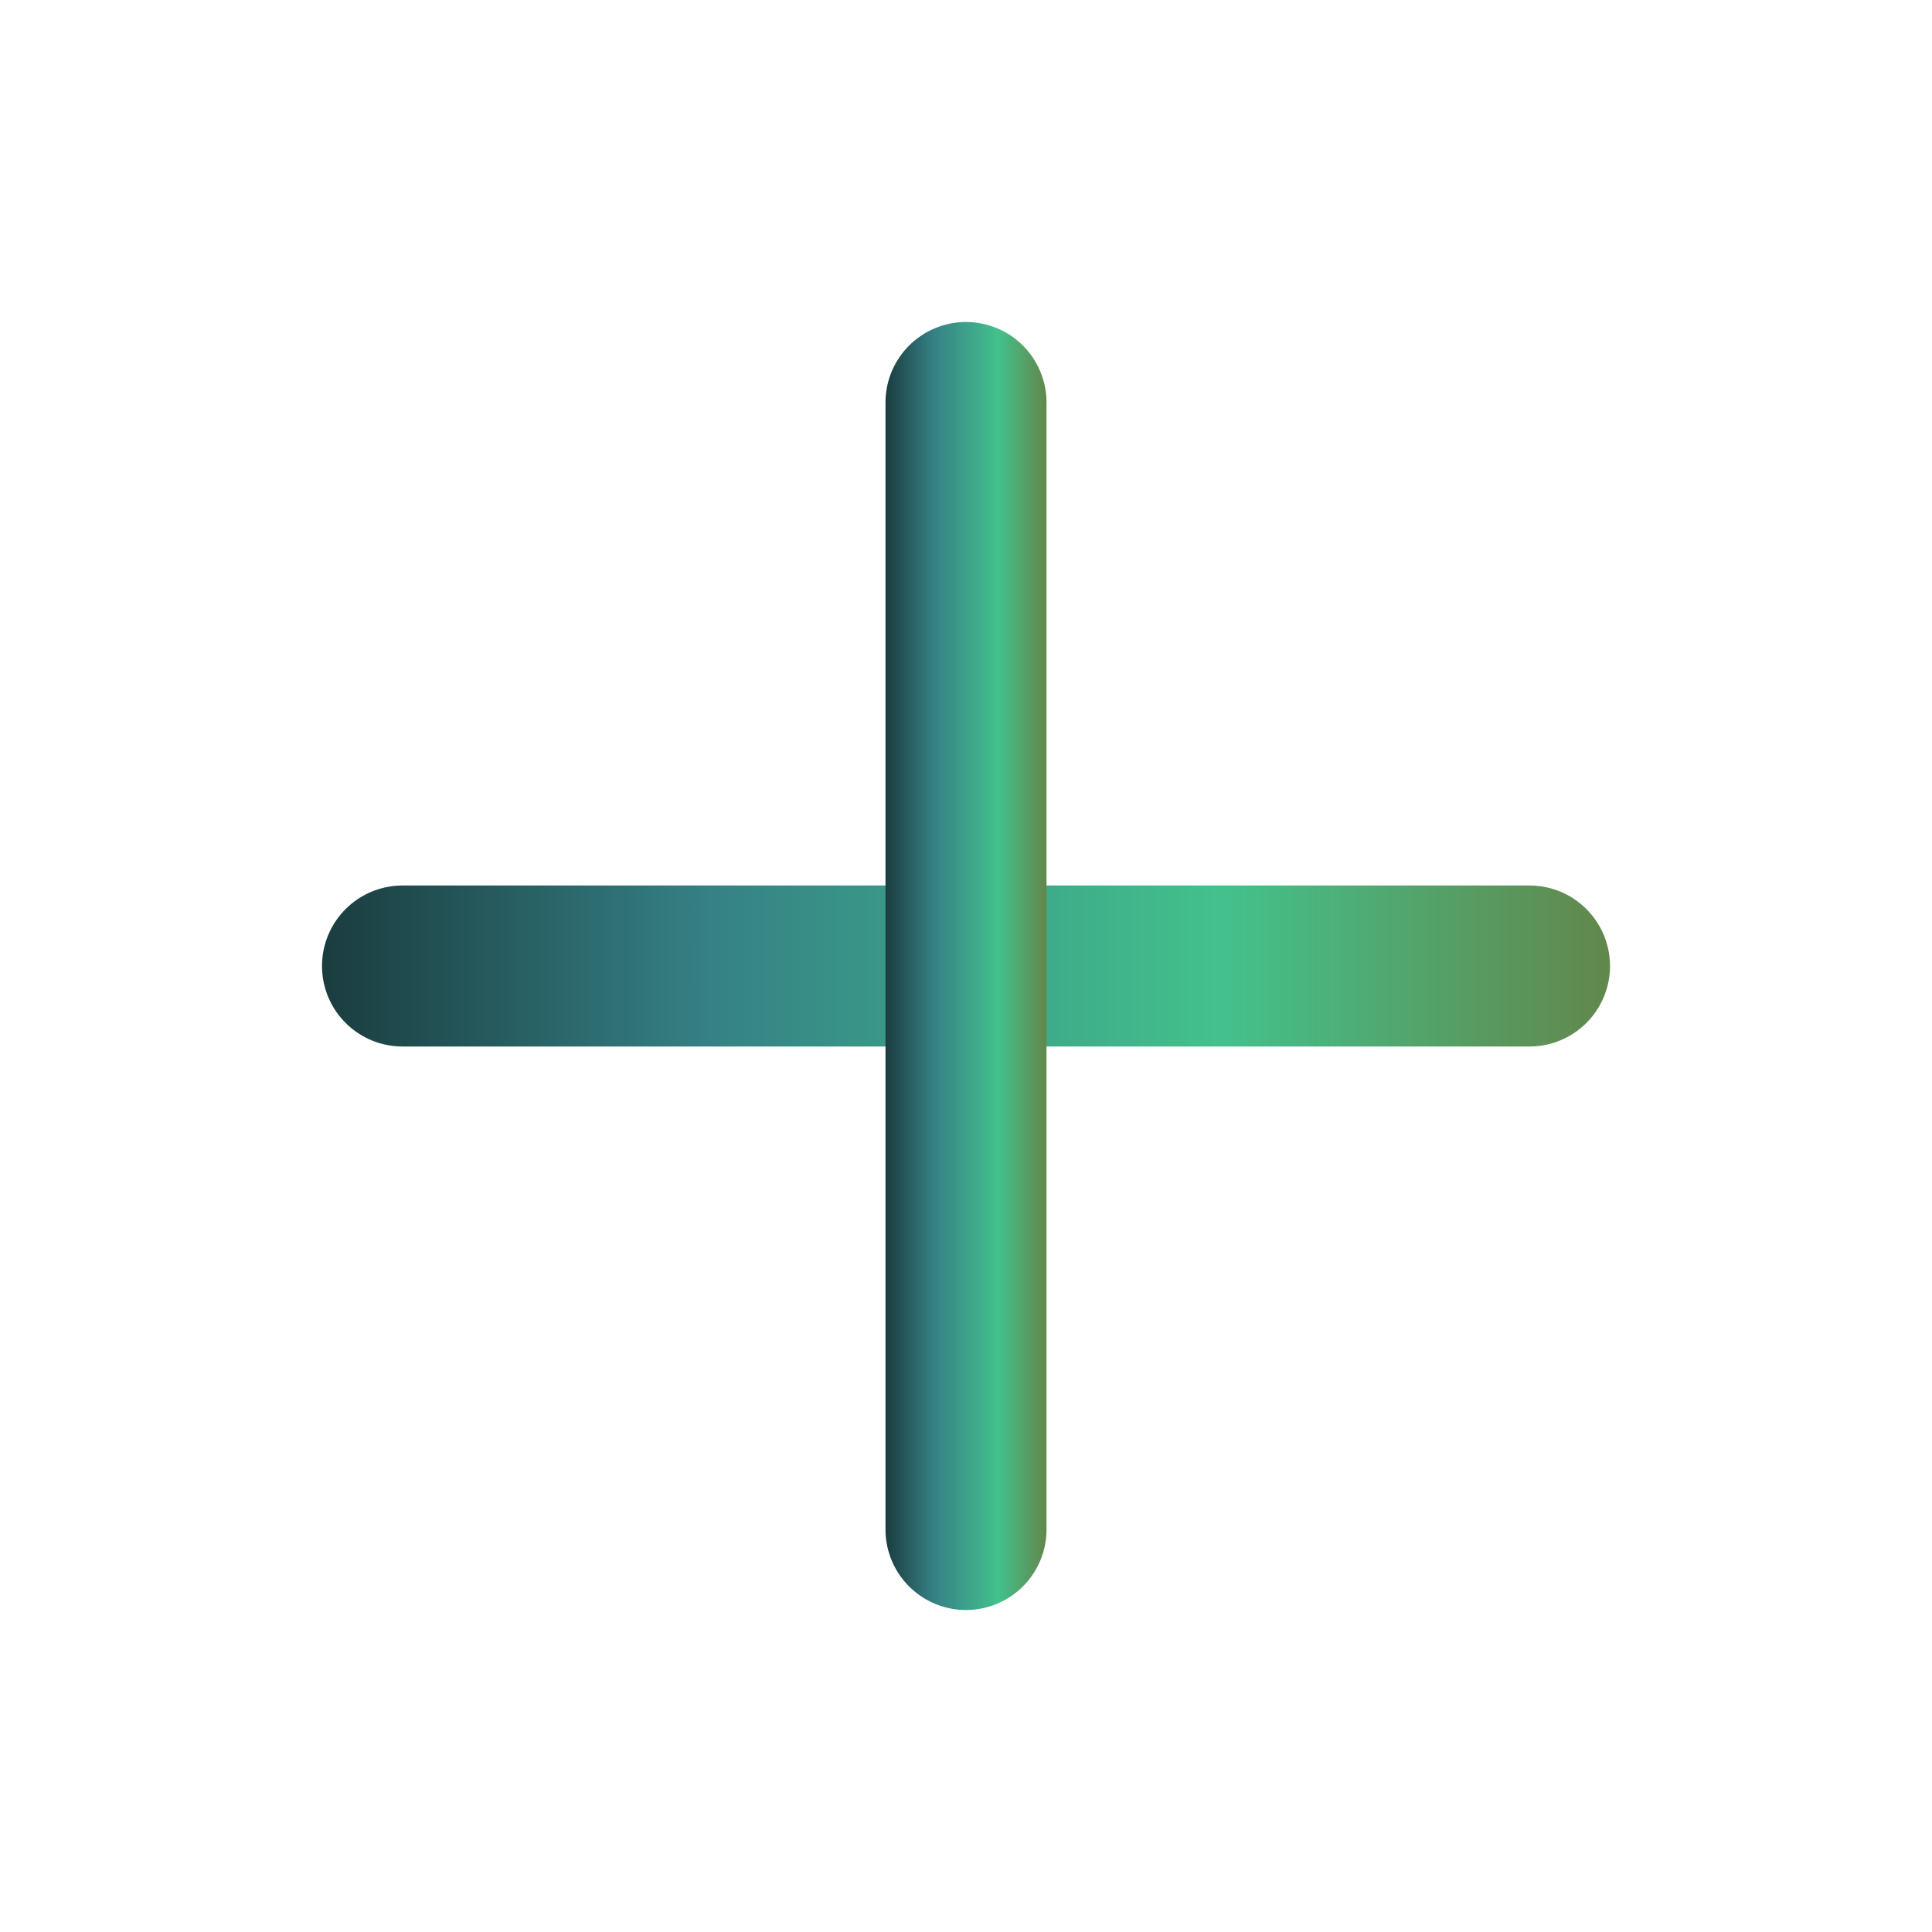
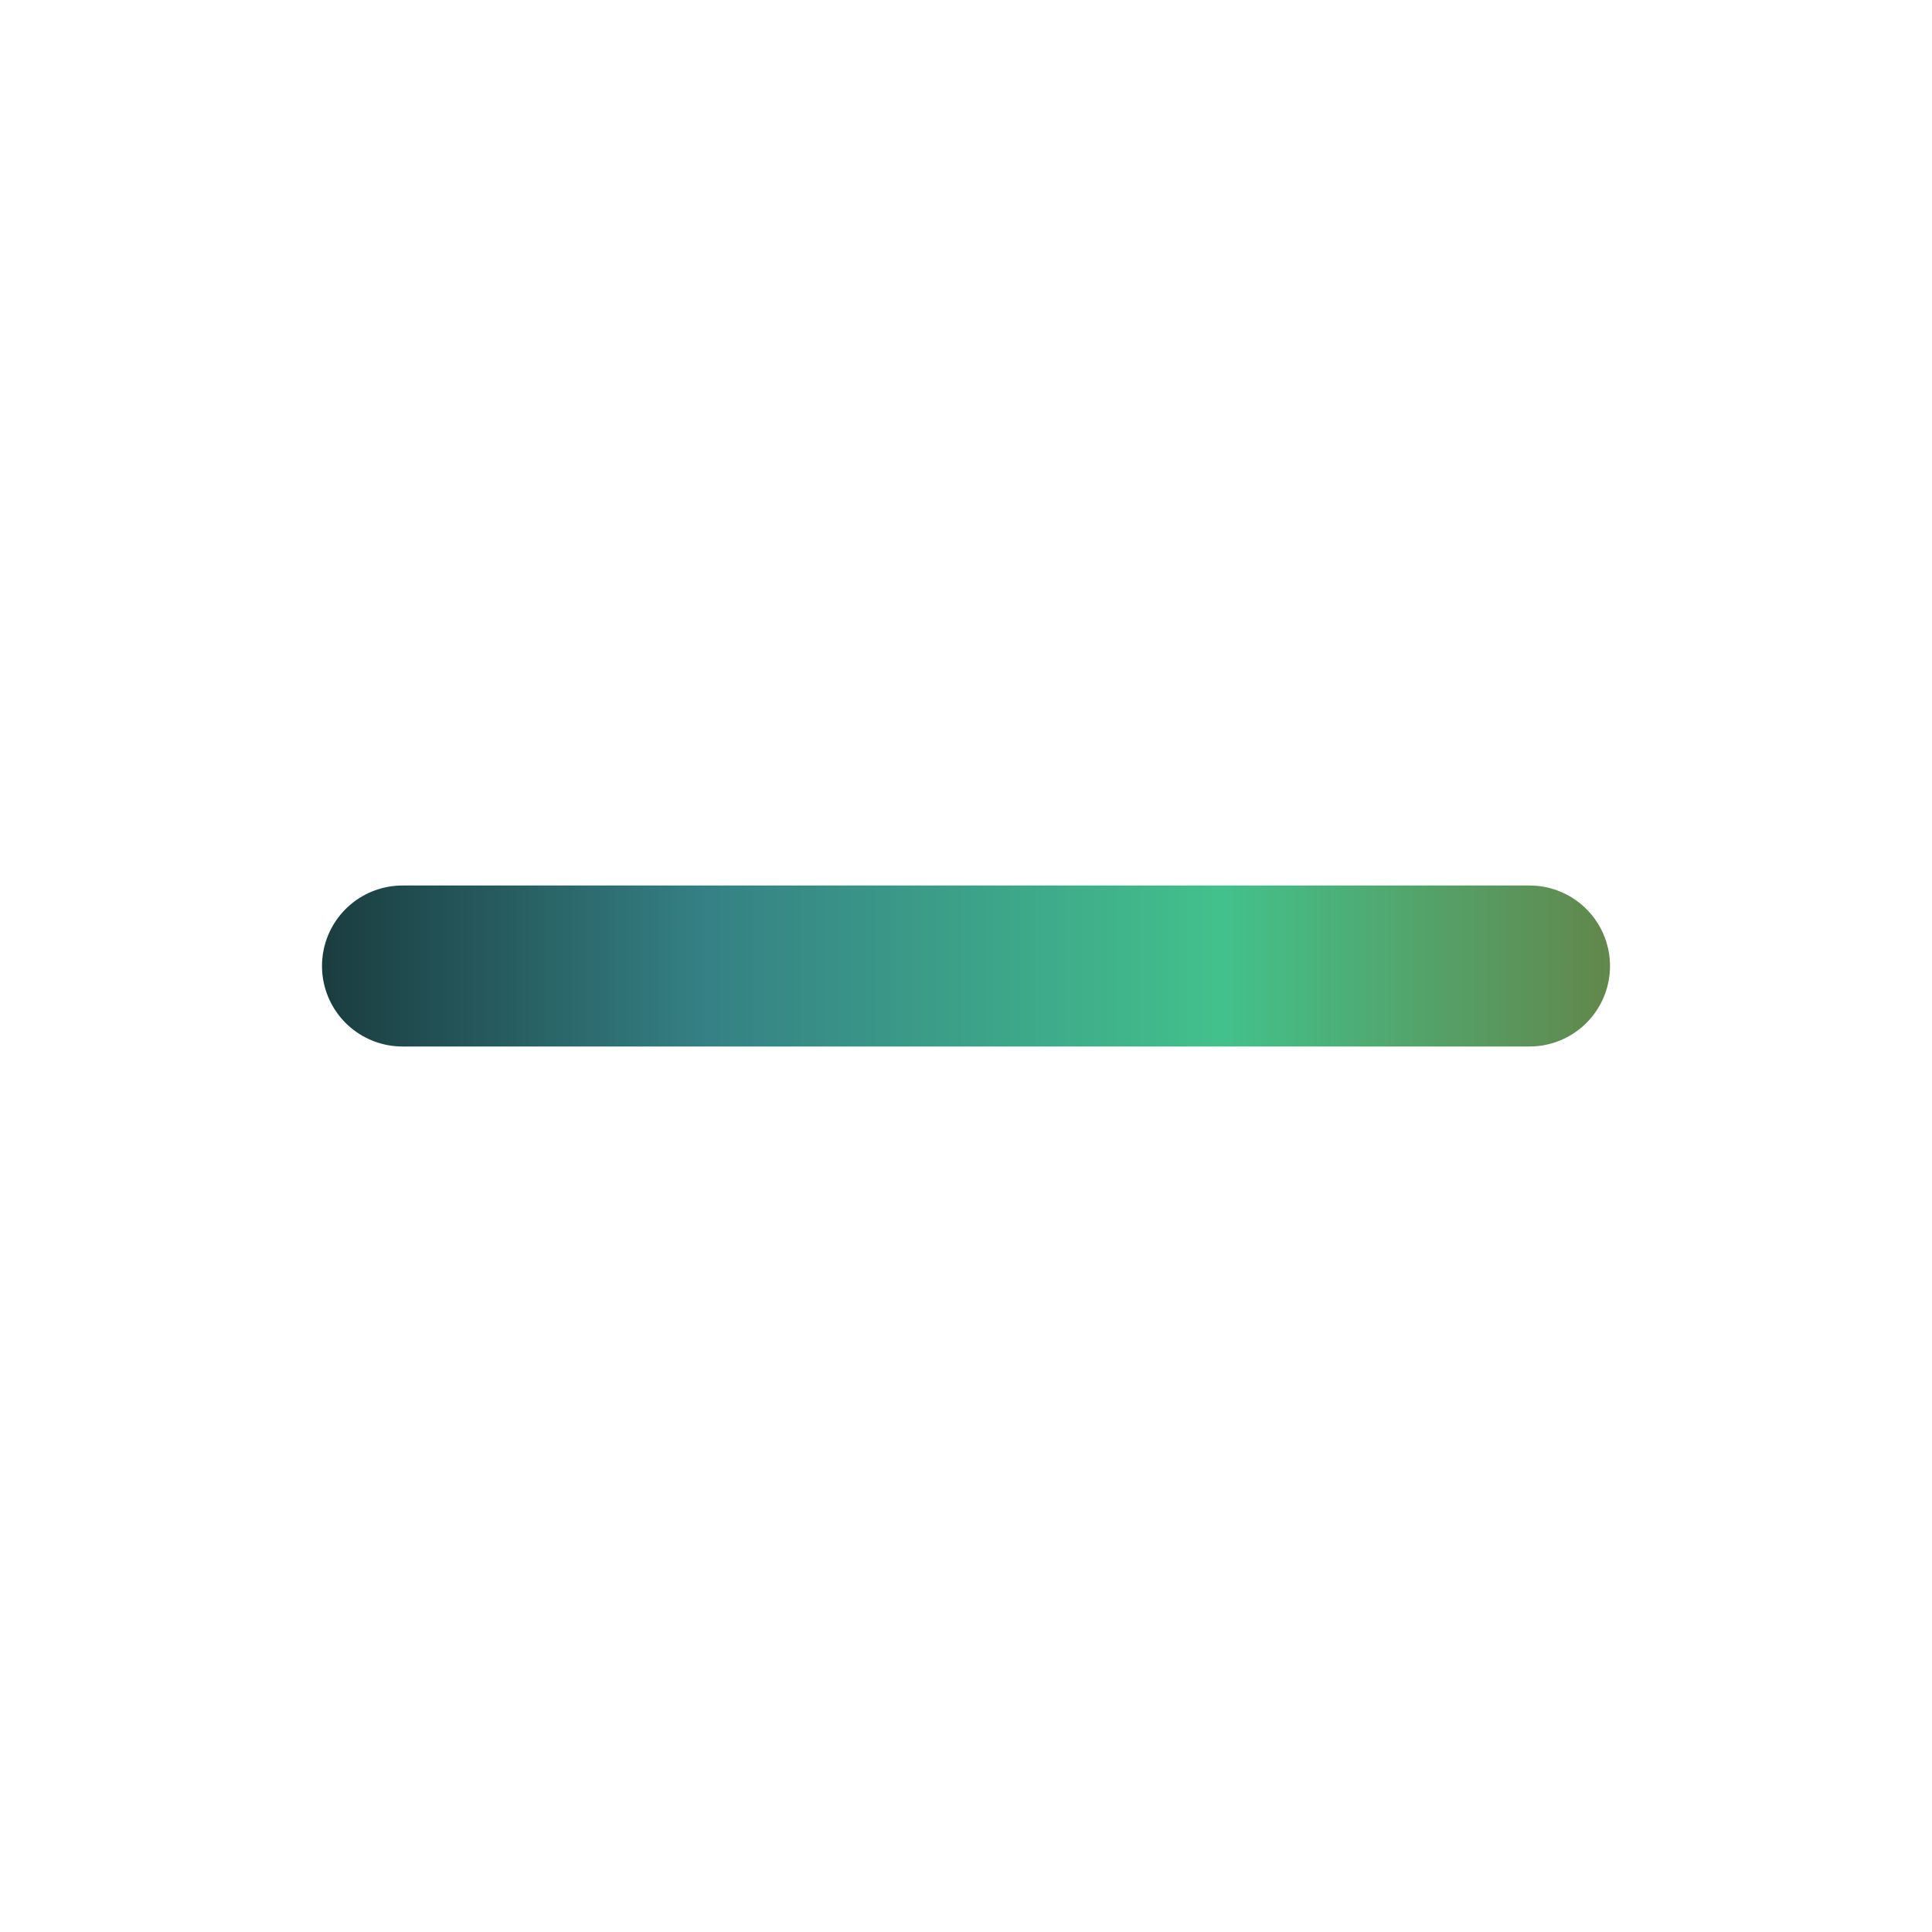
<svg xmlns="http://www.w3.org/2000/svg" xmlns:xlink="http://www.w3.org/1999/xlink" version="1.1" viewBox="0 0 24 24">
  <defs>
    <style>
      .cls-1 {
        stroke: url(#Degradado_sin_nombre_28-2);
      }

      .cls-1, .cls-2 {
        fill: none;
        stroke-linecap: round;
        stroke-linejoin: round;
        stroke-width: 2px;
      }

      .cls-2 {
        stroke: url(#Degradado_sin_nombre_28);
      }
    </style>
    <linearGradient id="Degradado_sin_nombre_28" data-name="Degradado sin nombre 28" x1="4" y1="12" x2="20" y2="12" gradientUnits="userSpaceOnUse">
      <stop offset="0" stop-color="#1a3c3f" />
      <stop offset=".3" stop-color="#358185" />
      <stop offset=".7" stop-color="#43c18c" />
      <stop offset="1" stop-color="#62874b" />
    </linearGradient>
    <linearGradient id="Degradado_sin_nombre_28-2" data-name="Degradado sin nombre 28" x1="11" x2="13" xlink:href="#Degradado_sin_nombre_28" />
  </defs>
  <g>
    <g id="Capa_1">
      <path class="cls-2" d="M5,12h14" />
-       <path class="cls-1" d="M12,5v14" />
    </g>
  </g>
</svg>